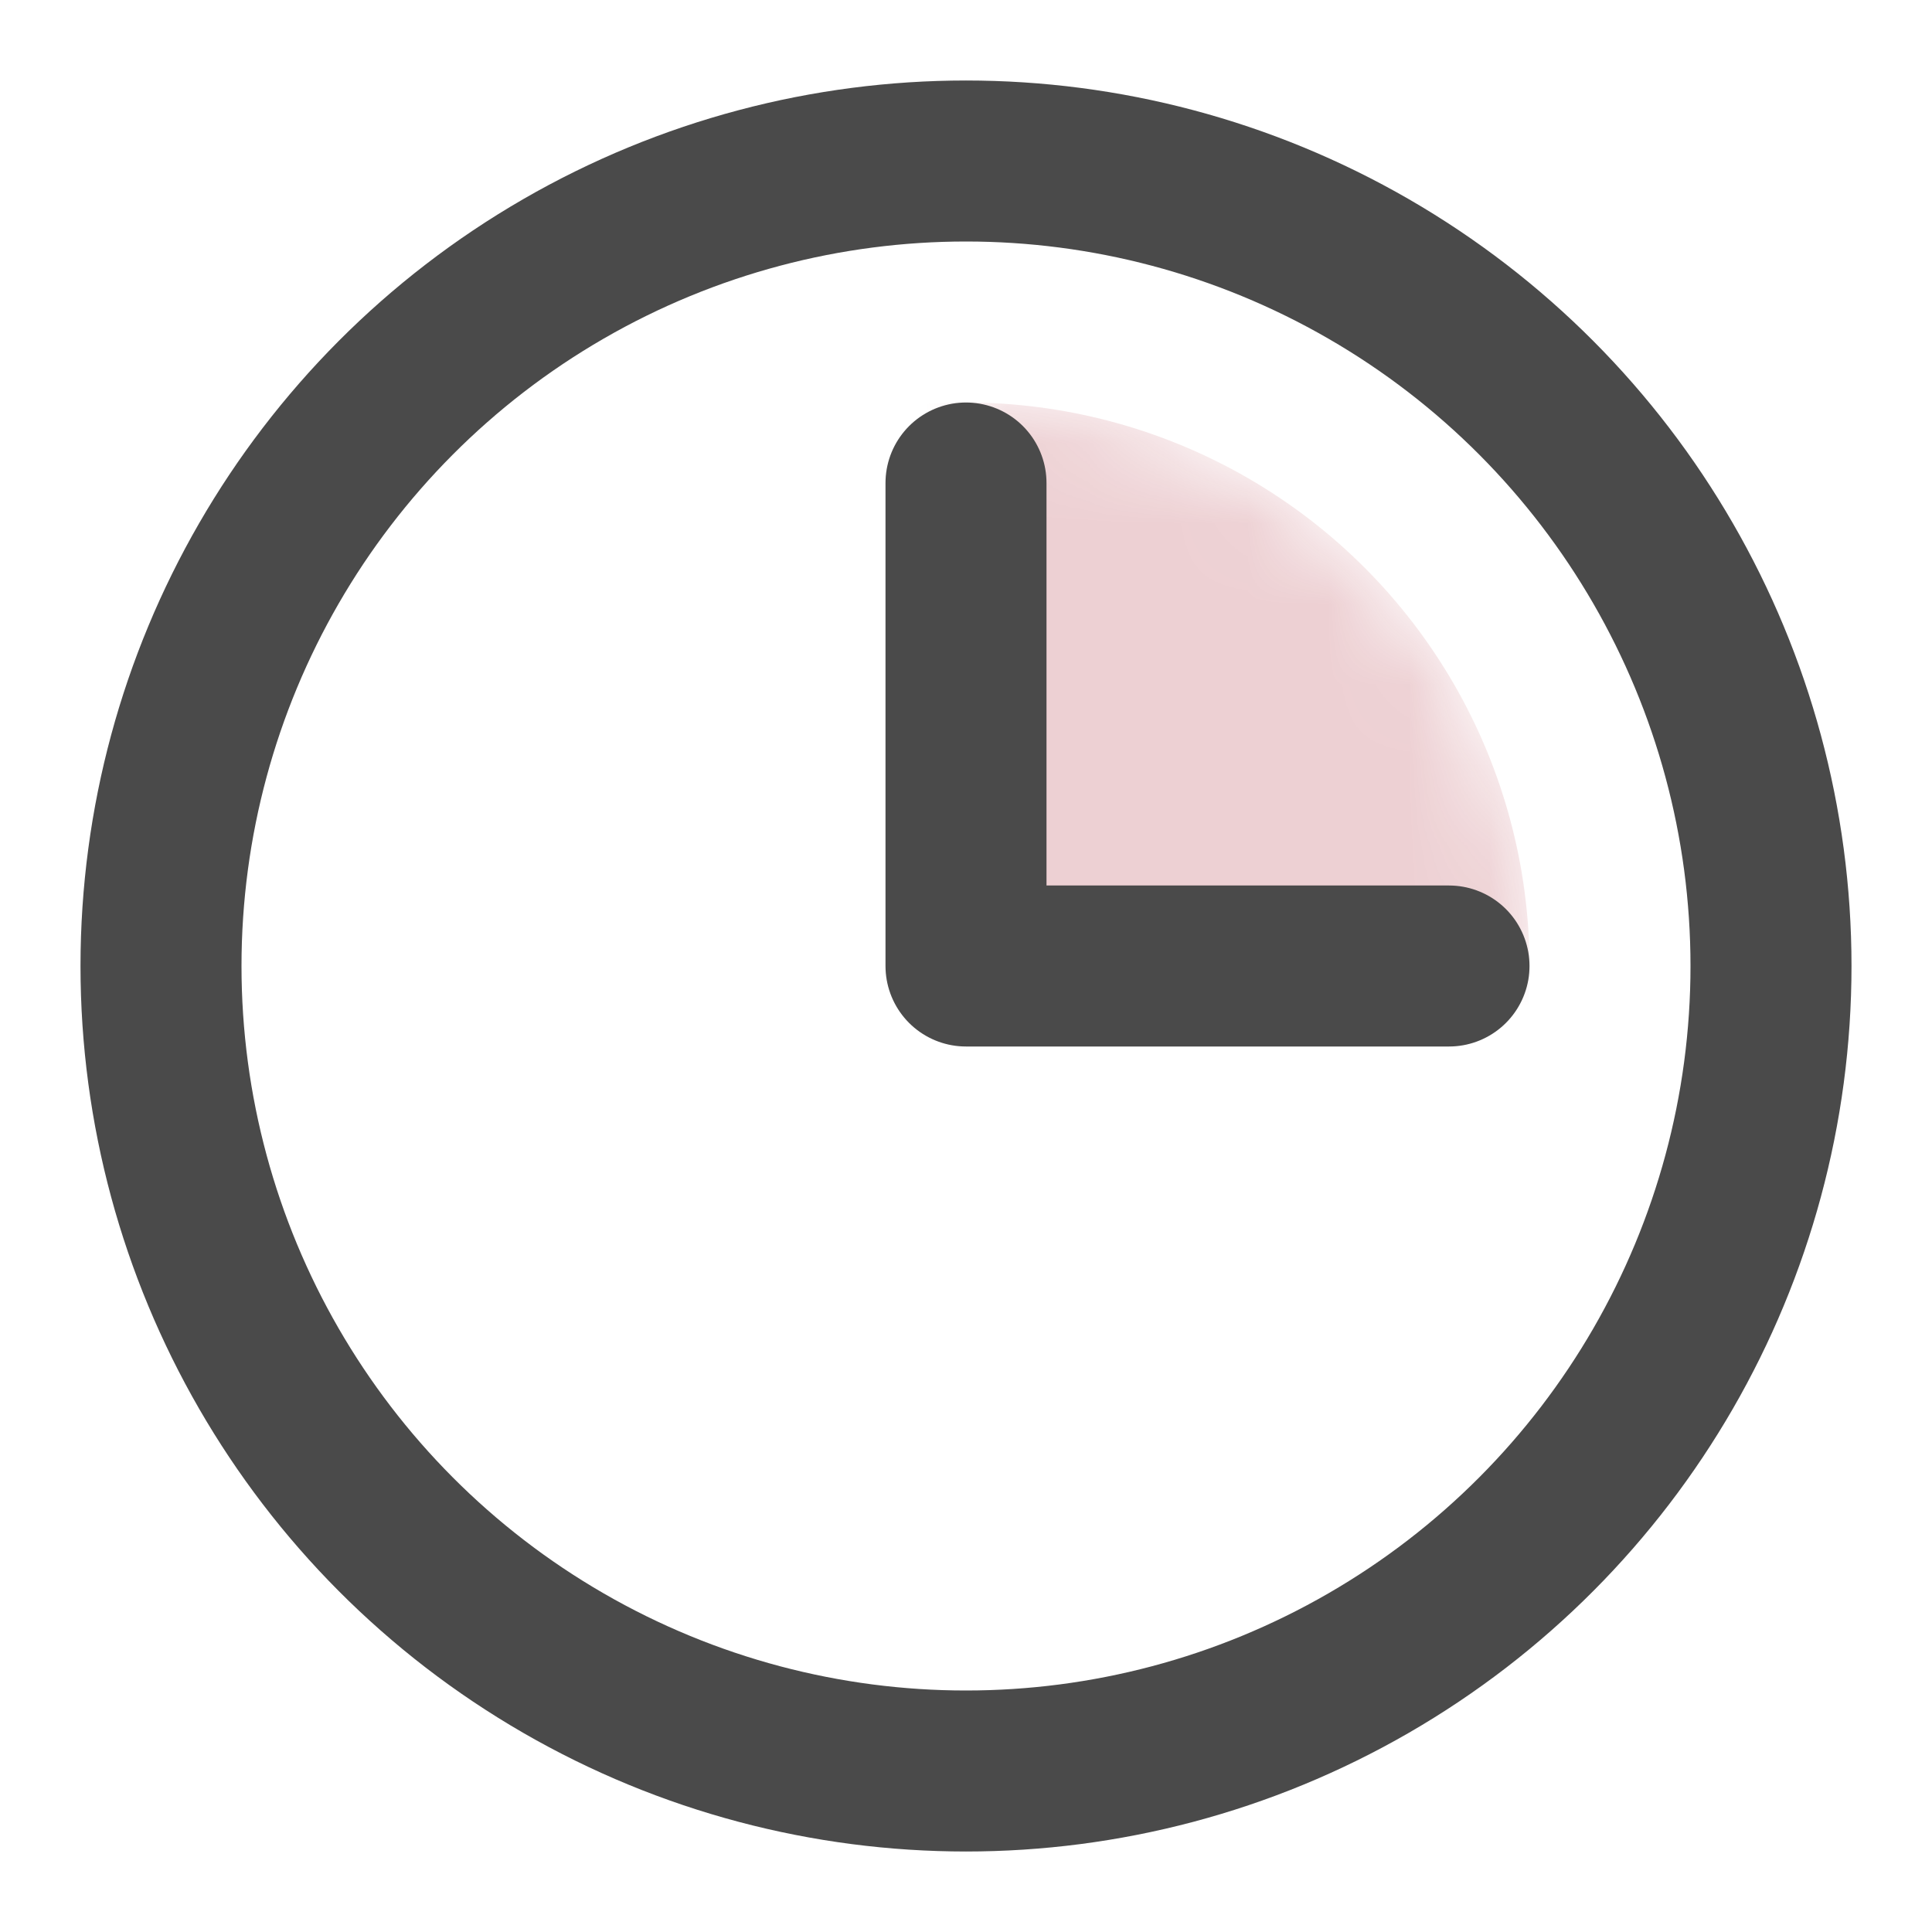
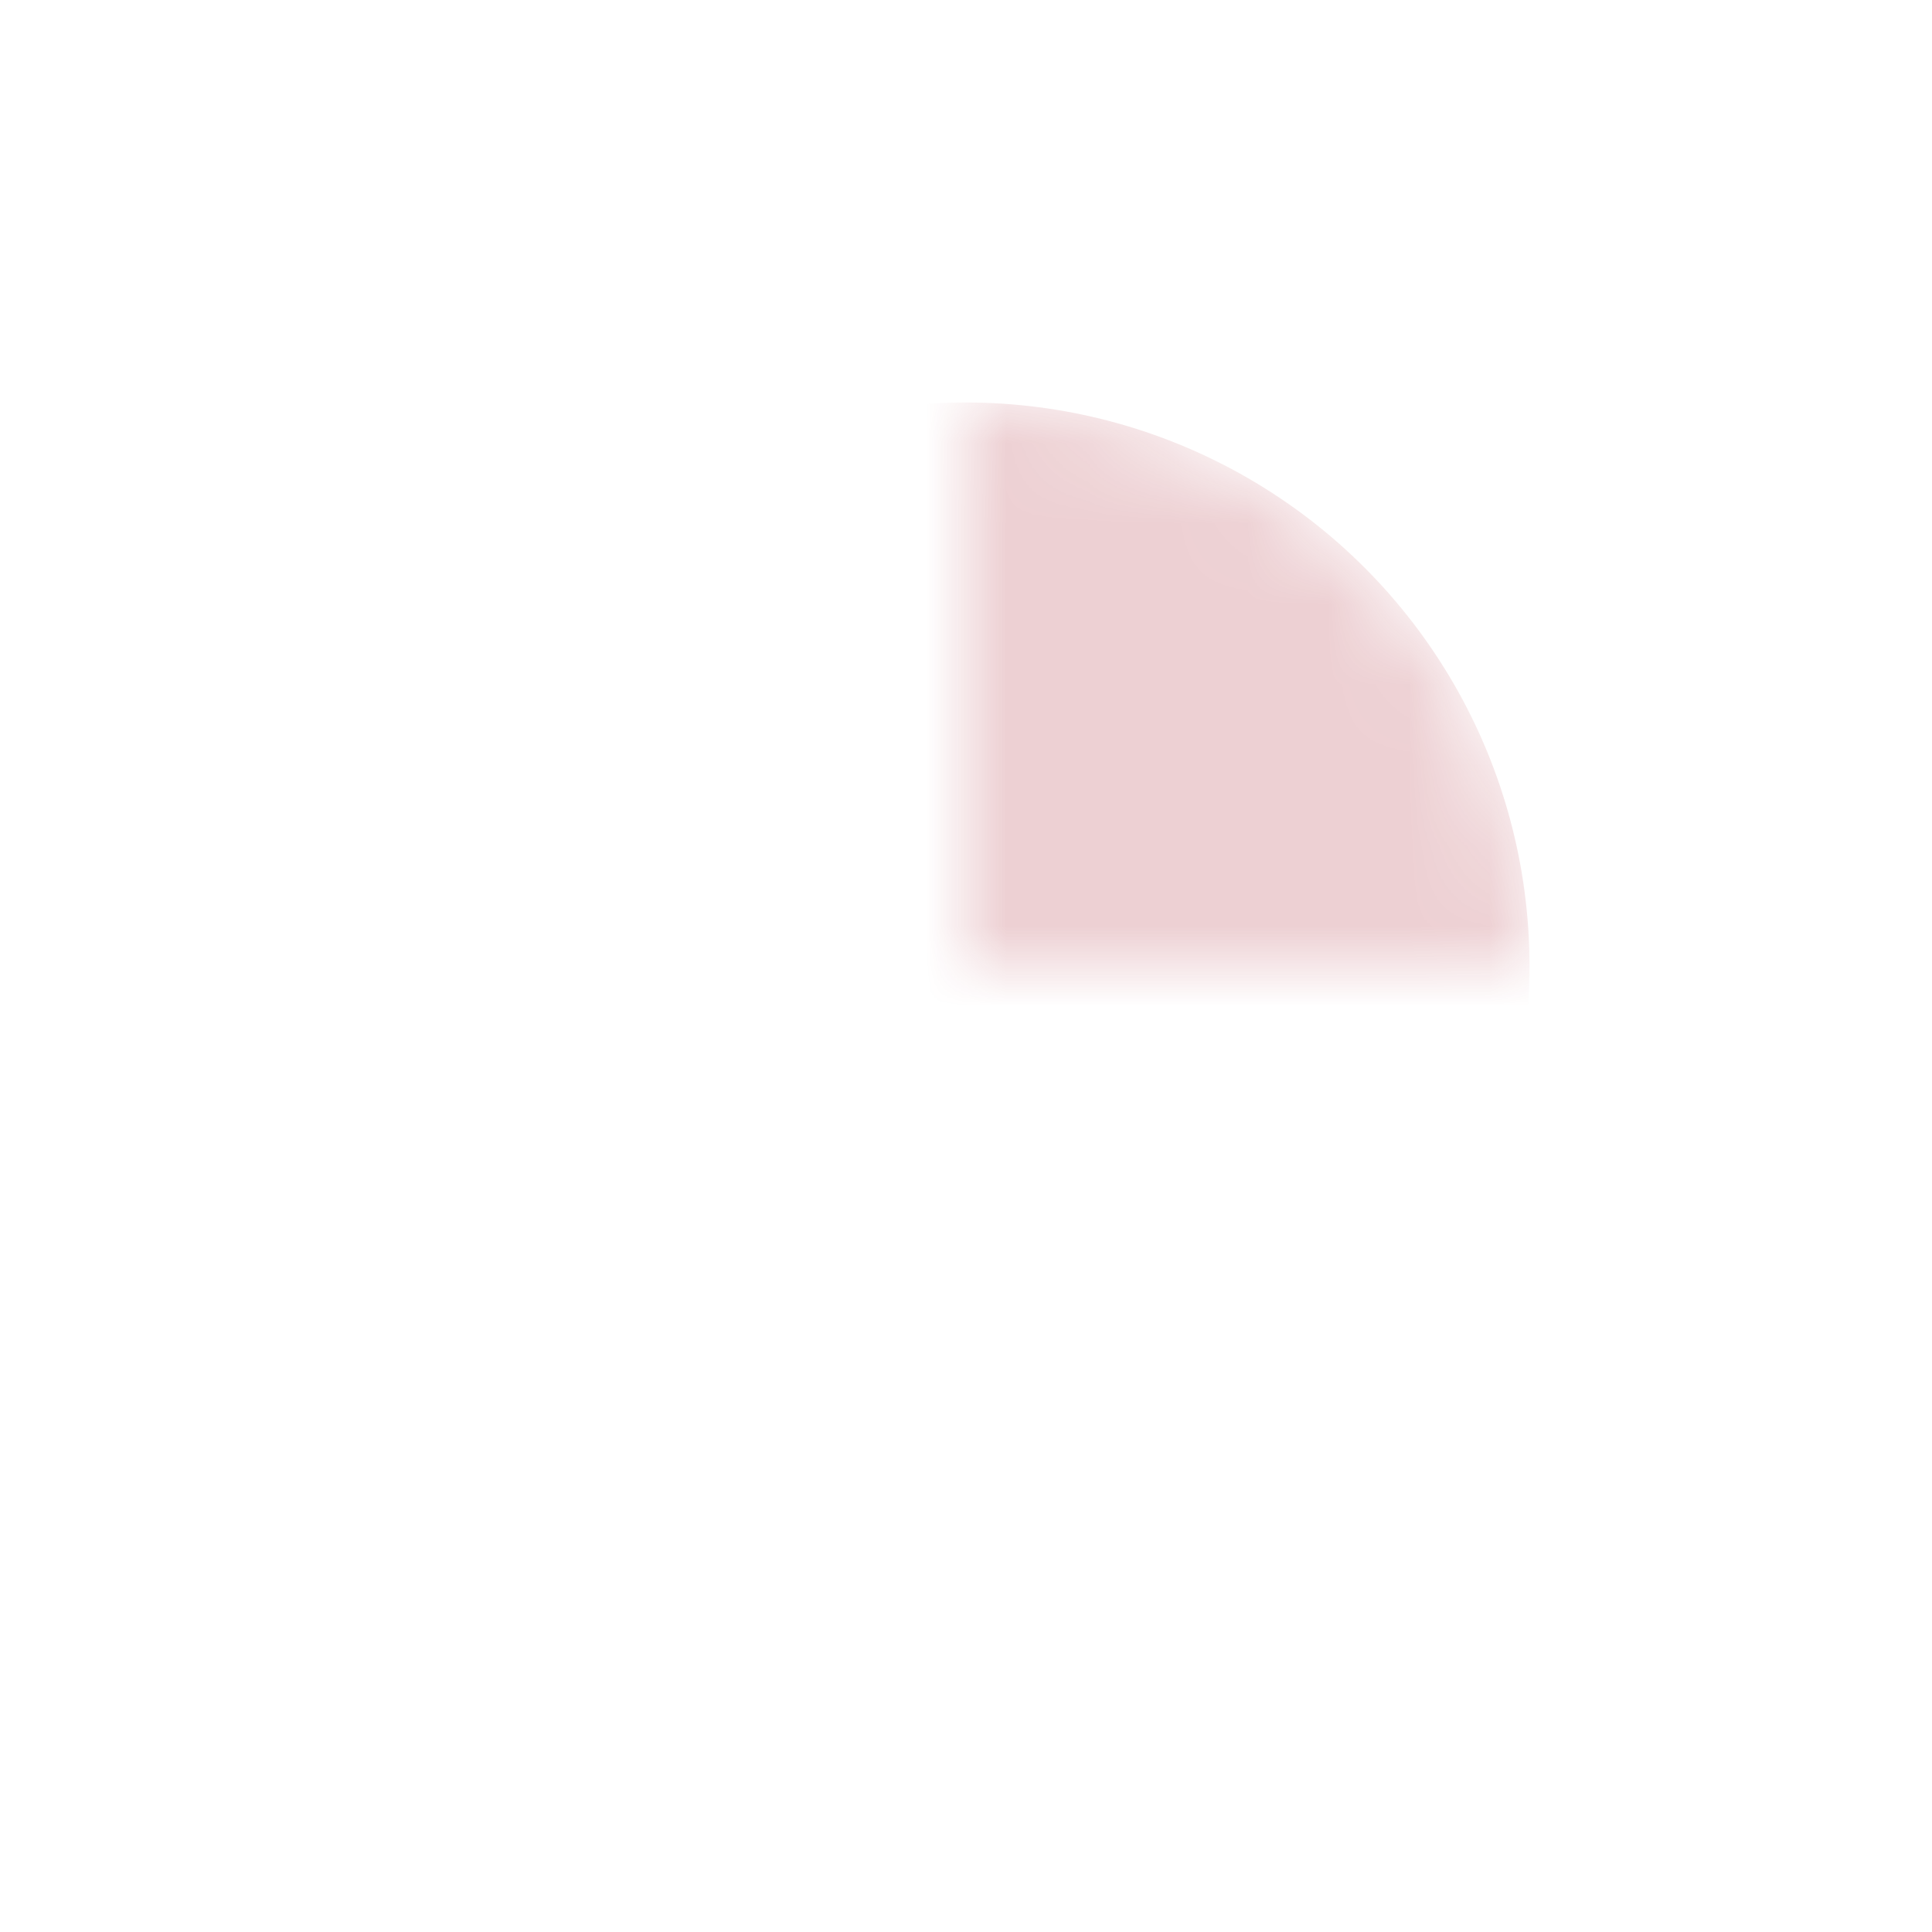
<svg xmlns="http://www.w3.org/2000/svg" xmlns:xlink="http://www.w3.org/1999/xlink" width="24" height="24" viewBox="0 0 24 24">
  <defs>
    <path id="a" d="M19 12h-7V5a7 7 0 0 1 7 7z" />
  </defs>
  <g fill="none" fill-rule="evenodd">
-     <circle cx="12" cy="12" r="10" stroke="#4A4A4A" stroke-linecap="round" stroke-linejoin="round" stroke-width="2" />
    <mask id="b" fill="#fff">
      <use xlink:href="#a" />
    </mask>
    <circle cx="12" cy="12" r="7" fill="#A81625" fill-opacity=".2" mask="url(#b)" />
-     <path stroke="#4A4A4A" stroke-linecap="round" stroke-linejoin="round" stroke-width="2" d="M12 6v6h6" />
  </g>
</svg>